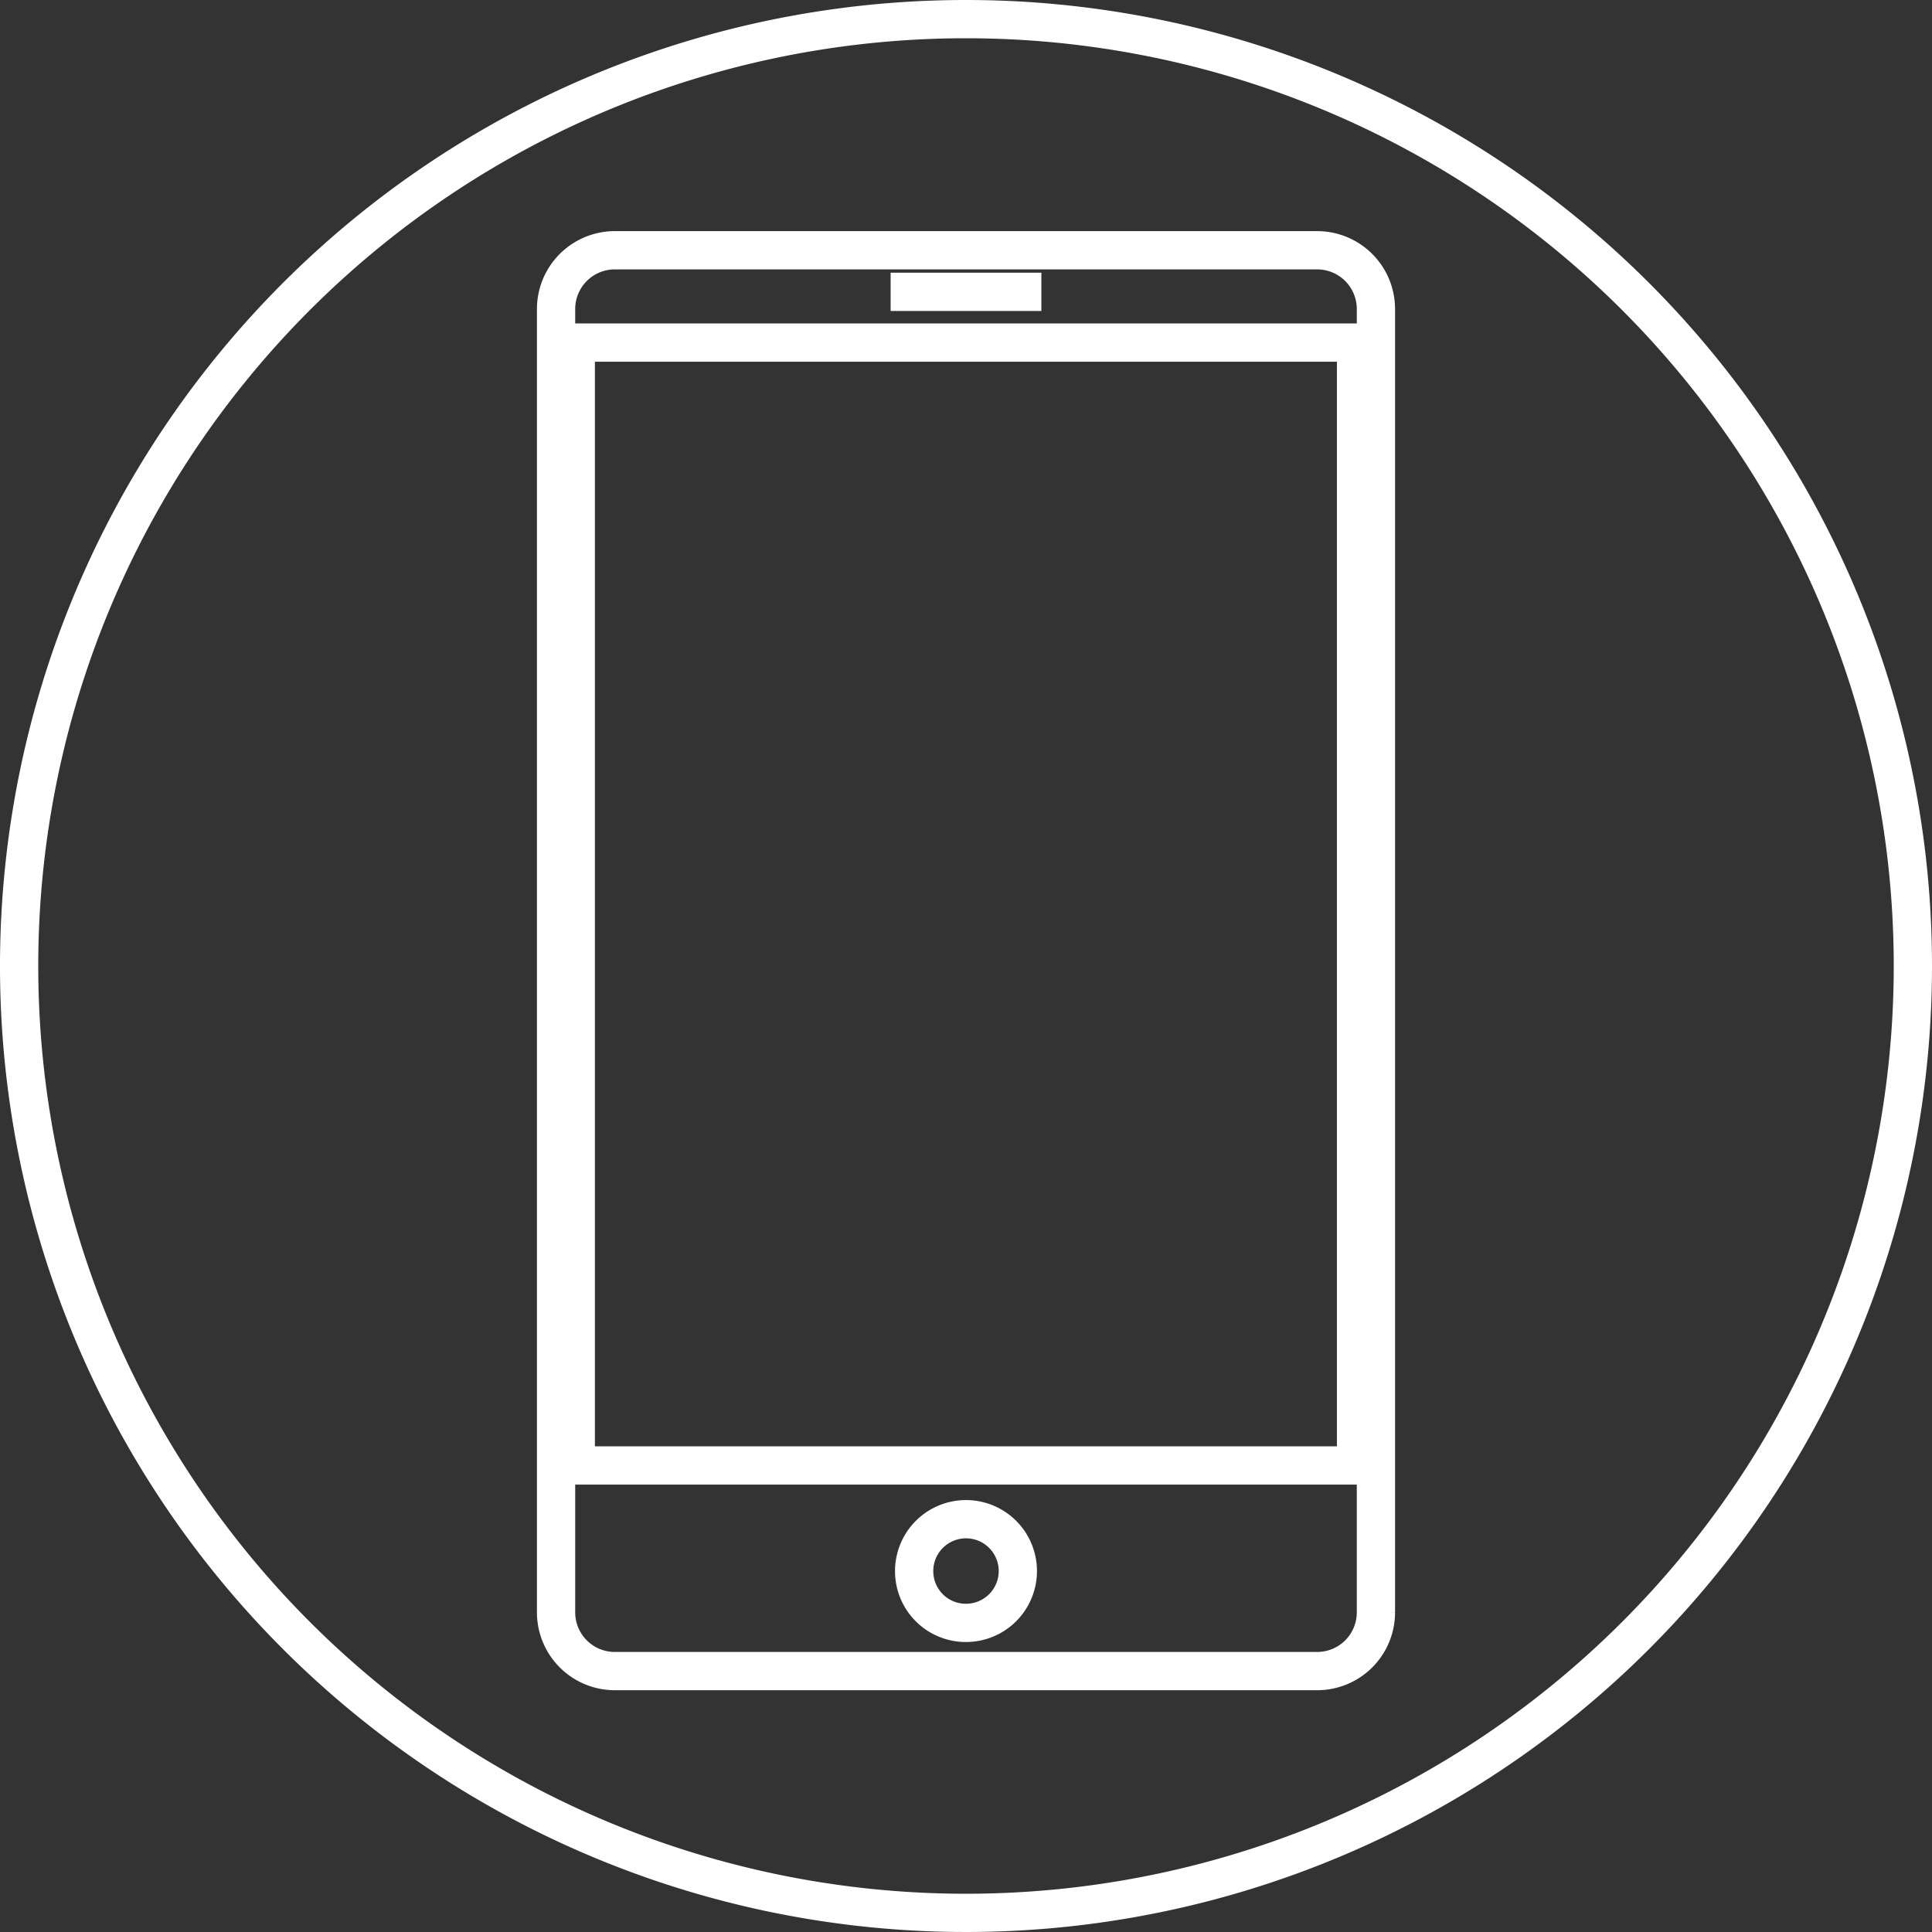
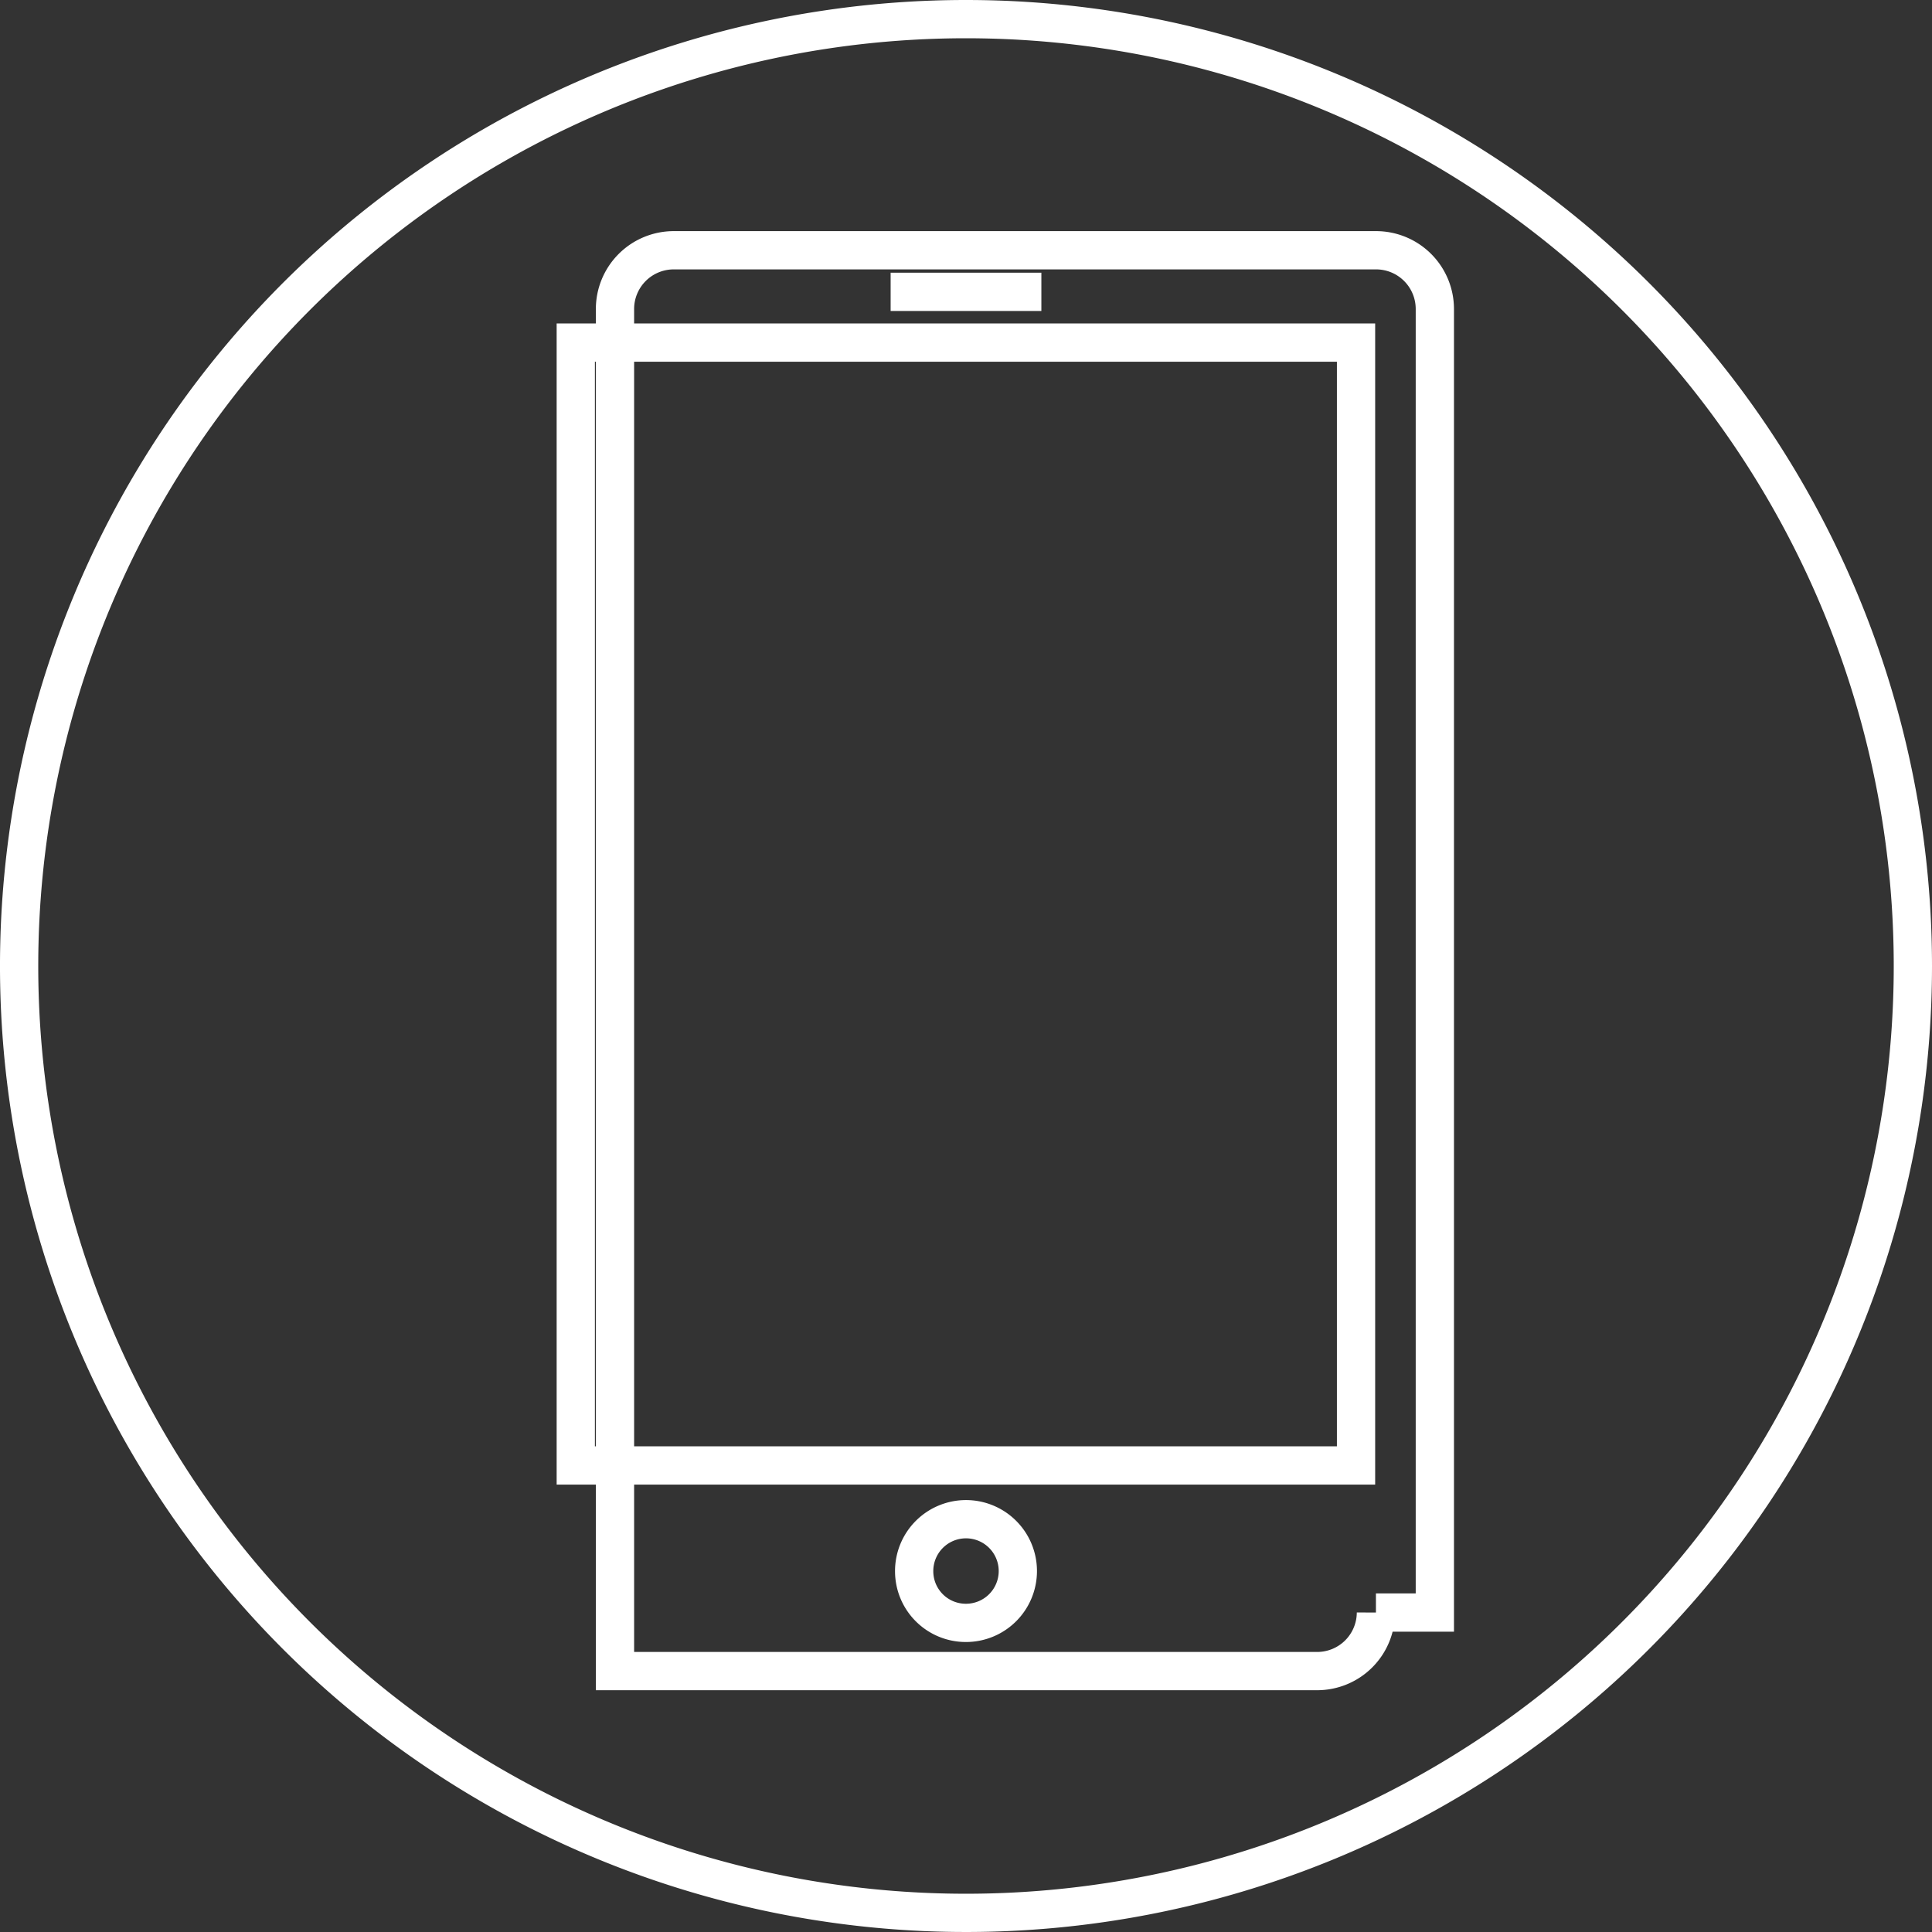
<svg xmlns="http://www.w3.org/2000/svg" width="101" height="101" viewBox="0 0 101 101">
  <rect x="0" y="0" width="101" height="101" fill="#333333" stroke="none" />
  <defs>
    <style>
      .cls-1 {
        fill: none;
        stroke: #fff;
        stroke-width: 2px;
        fill-rule: evenodd;
      }
    </style>
  </defs>
-   <path id="Application.svg" class="cls-1" d="M1296.5,953a49.5,49.5,0,1,0,49.5,49.5A49.5,49.5,0,0,0,1296.5,953Zm21.43,83.3a3.071,3.071,0,0,1-3.08,3.06h-36.7a3.071,3.071,0,0,1-3.08-3.06V968.145a3.072,3.072,0,0,1,3.08-3.062h36.7a3.072,3.072,0,0,1,3.08,3.062V1036.3Zm-25.37-69.043h7.88m-6.65,66.883a2.71,2.71,0,1,1,2.71,2.7A2.7,2.7,0,0,1,1293.79,1034.14Zm23.1-5.53H1276.1v-58.7h40.79v58.7Z" transform="translate(-1246 -952)" />
+   <path id="Application.svg" class="cls-1" d="M1296.5,953a49.5,49.5,0,1,0,49.5,49.5A49.5,49.5,0,0,0,1296.5,953Zm21.43,83.3a3.071,3.071,0,0,1-3.08,3.06h-36.7V968.145a3.072,3.072,0,0,1,3.08-3.062h36.7a3.072,3.072,0,0,1,3.08,3.062V1036.3Zm-25.37-69.043h7.88m-6.65,66.883a2.71,2.71,0,1,1,2.71,2.7A2.7,2.7,0,0,1,1293.79,1034.14Zm23.1-5.53H1276.1v-58.7h40.79v58.7Z" transform="translate(-1246 -952)" />
</svg>